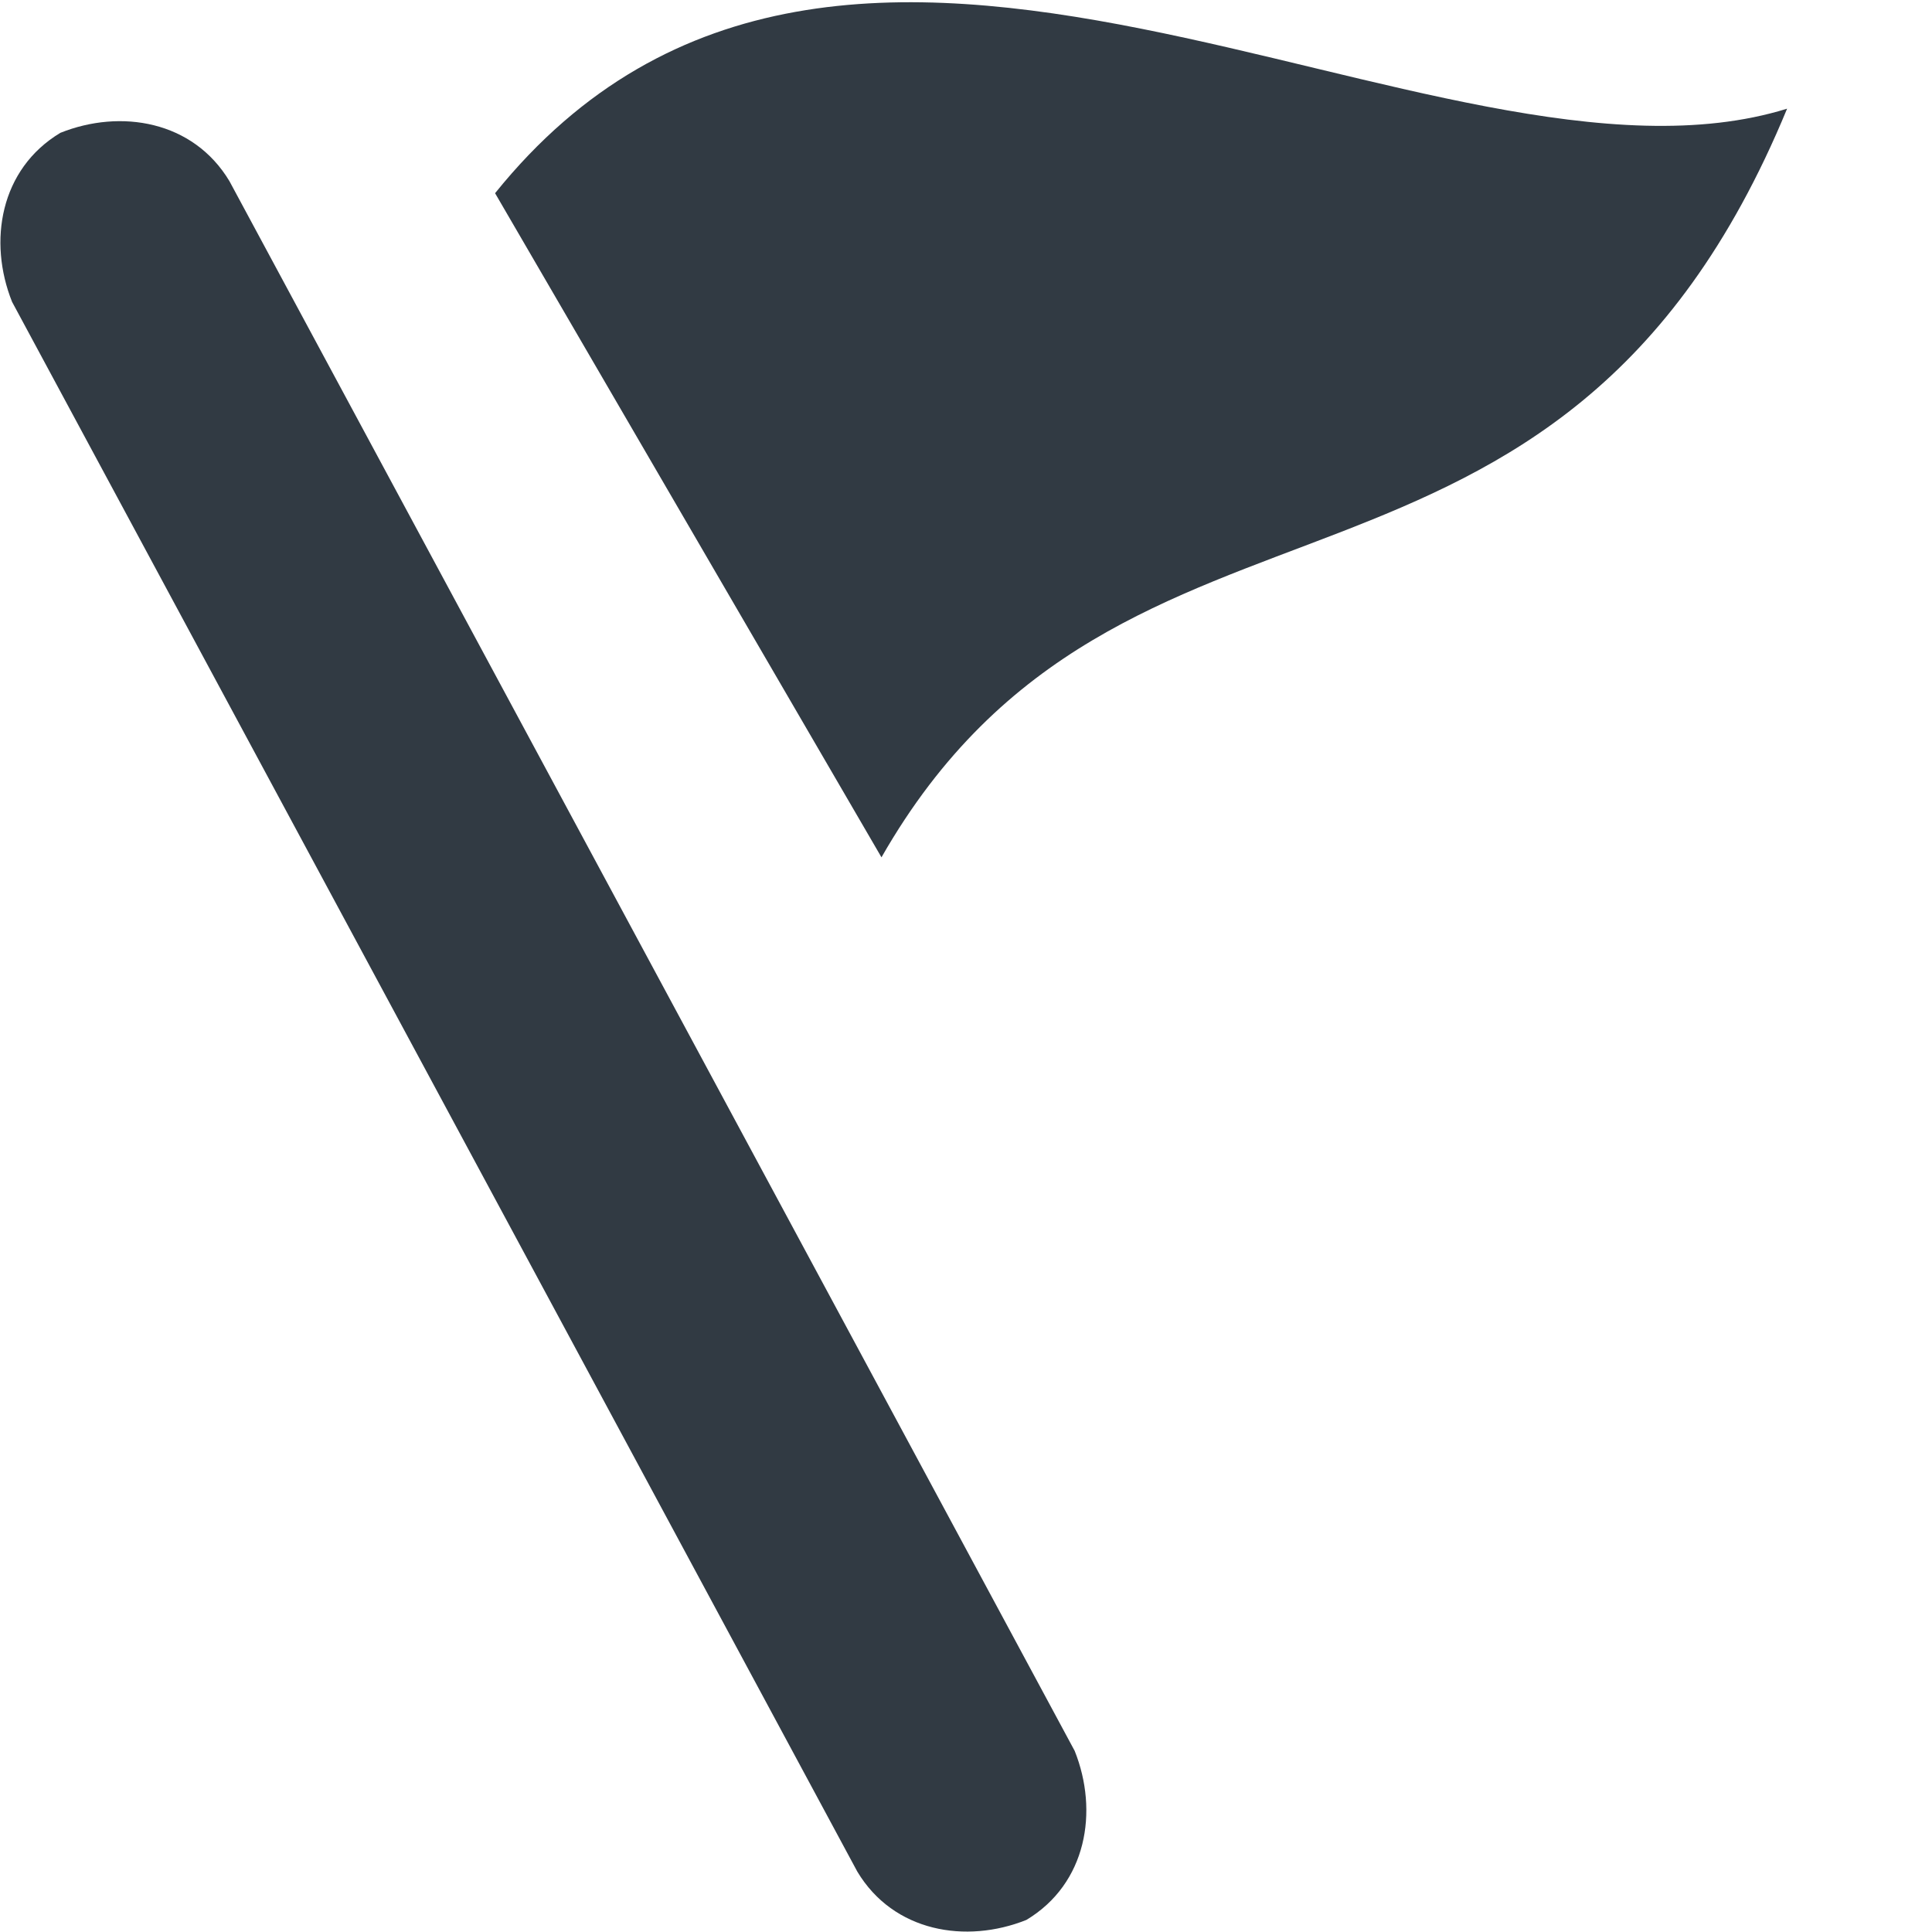
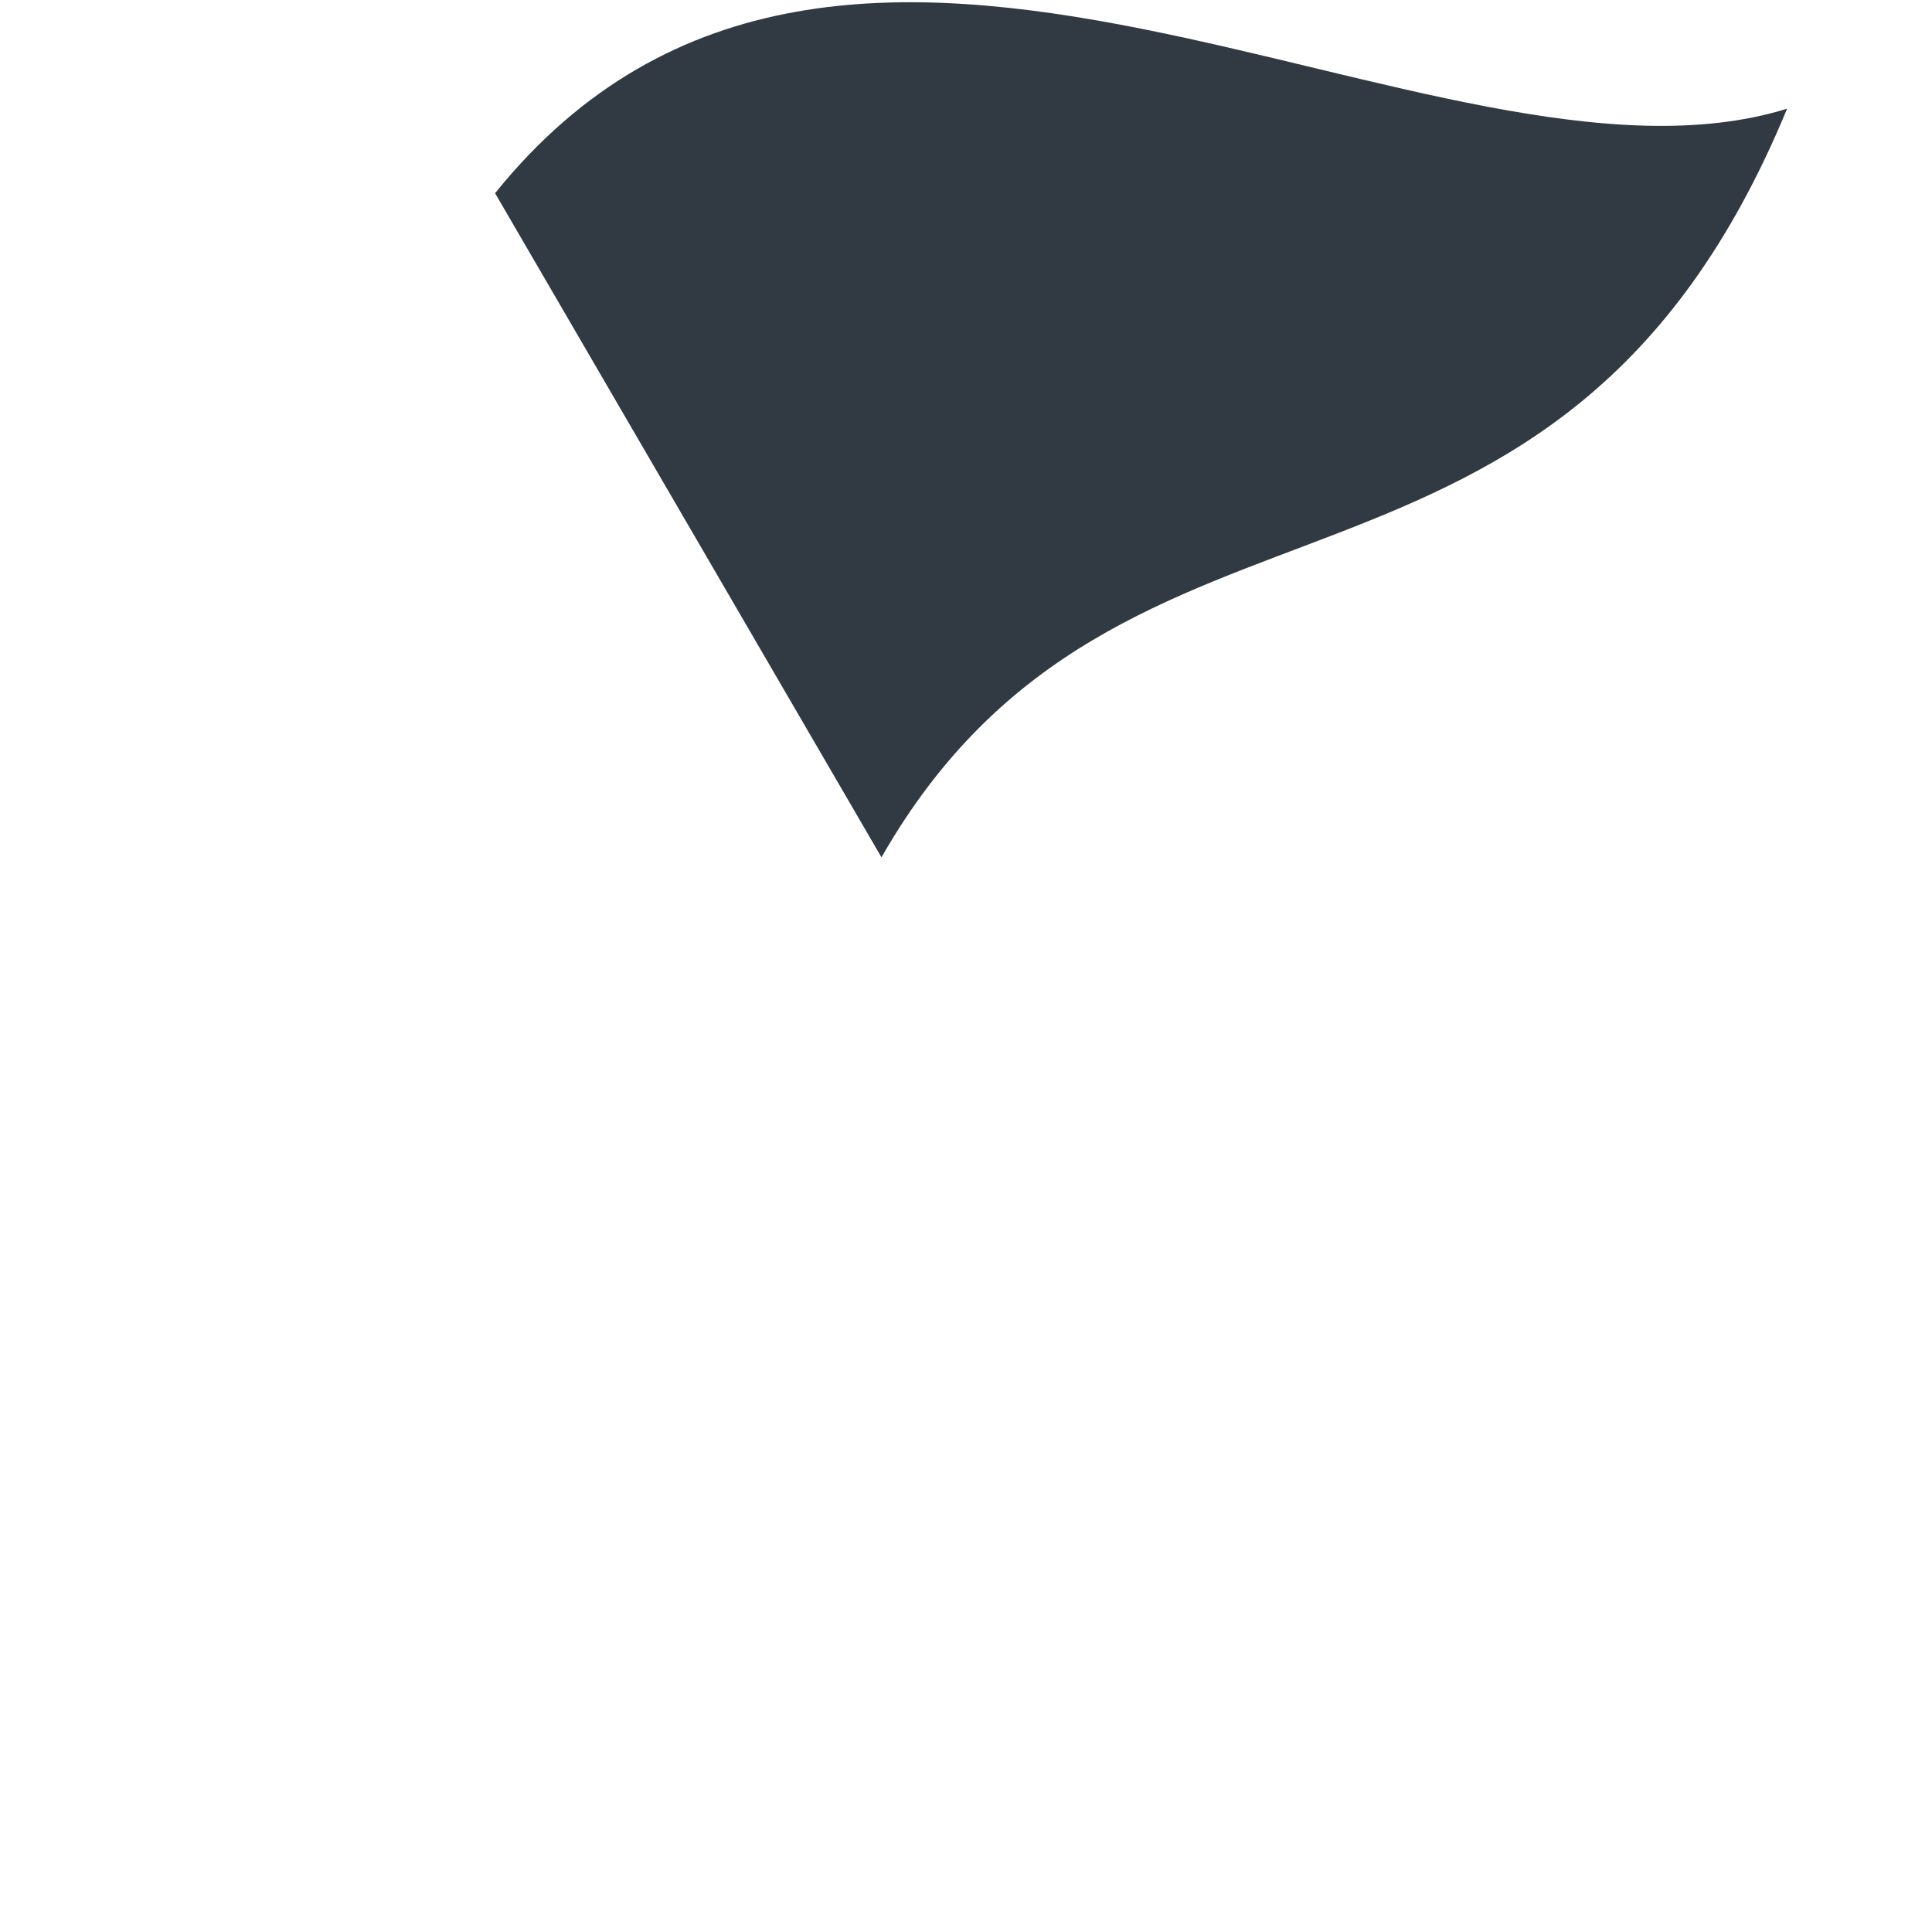
<svg xmlns="http://www.w3.org/2000/svg" width="16" height="16" viewBox="0 0 16 16" fill="none">
-   <path d="M7.1 15.5L0.1 2.5C-0.1 2 -7.48038e-06 1.4 0.5 1.1C1 0.9 1.6 1 1.9 1.5L8.9 14.5C9.1 15 9 15.6 8.5 15.9C8 16.1 7.4 16 7.1 15.5Z" fill="#313A43" />
  <path d="M14.8 0.9C12.9 5.5 9.3 3.6 7.3 7.1L4.1 1.6C7 -2 11.9 1.8 14.8 0.9Z" fill="#313A43" />
</svg>